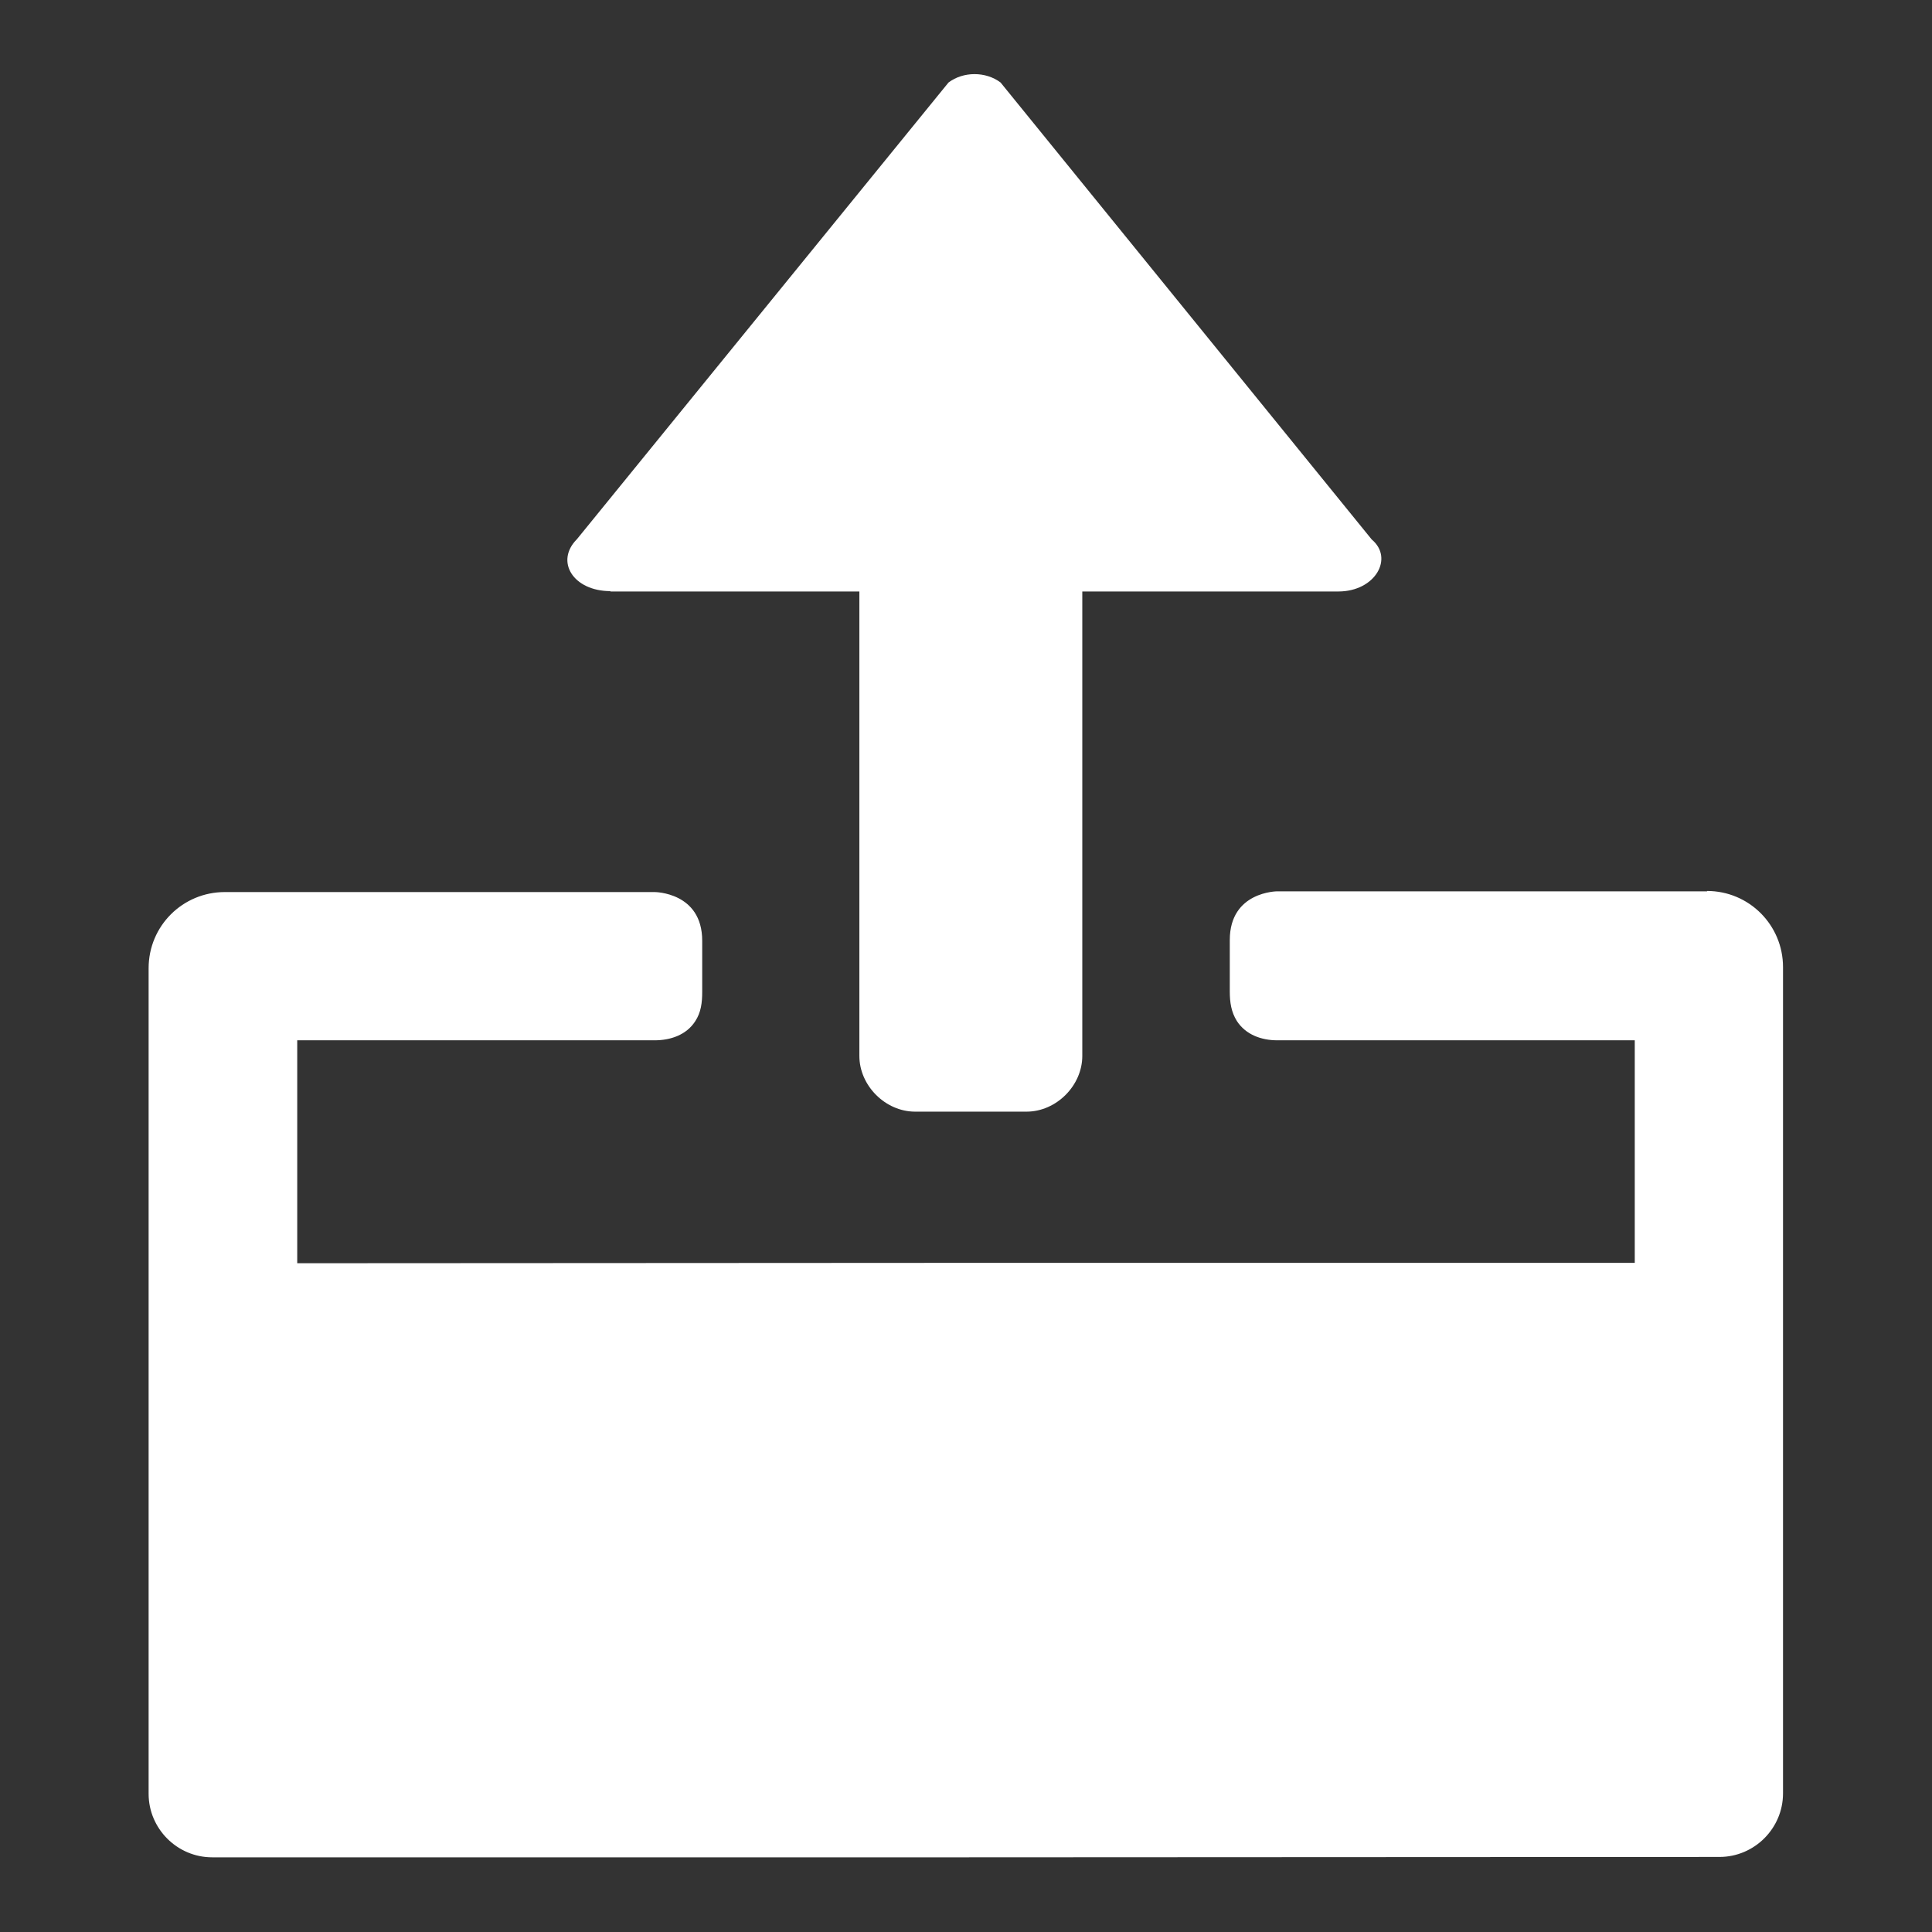
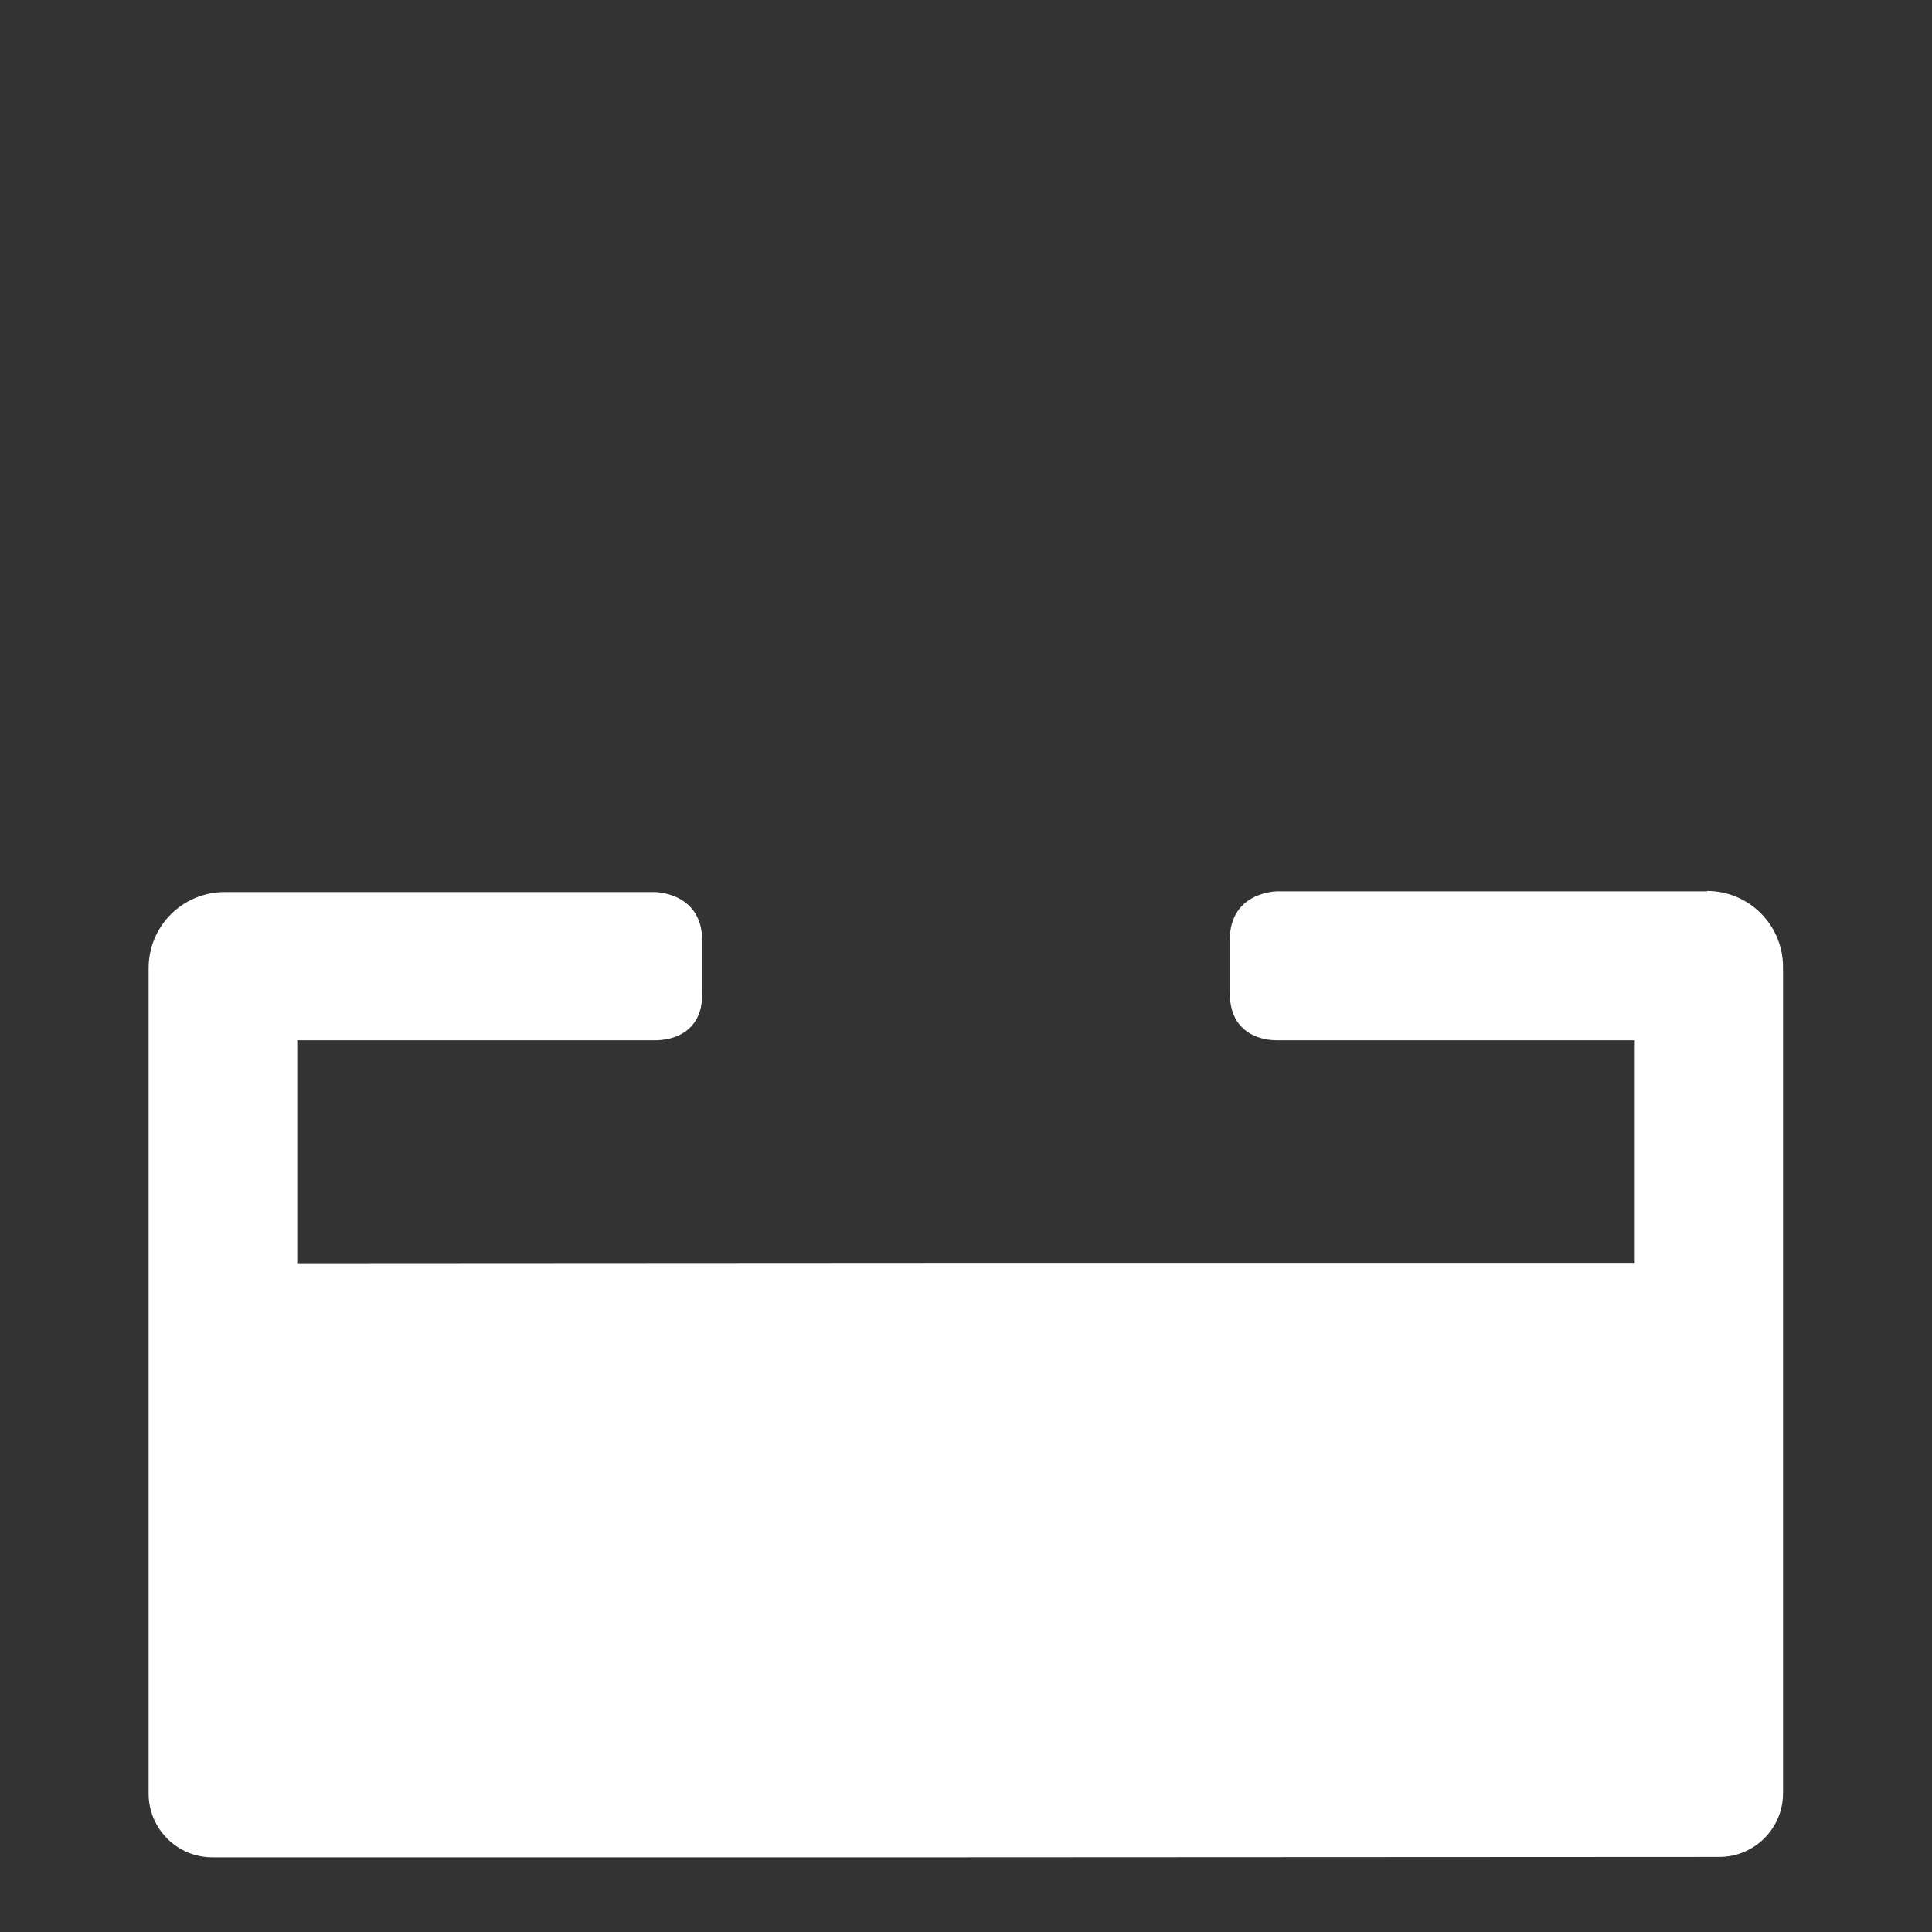
<svg xmlns="http://www.w3.org/2000/svg" width="52" height="52" viewBox="0 0 52 52">
  <rect x="0" y="0" width="52" height="52" fill="#333333" stroke="none" />
  <path d="M45.95,23.99h0s-11.57,0-11.57,0c0,0-1.28,0-1.28,1.31v1.39c0,.29.04.55.19.79.24.37.66.52,1.09.52h9.62v5.99h-18,0s-18,.01-18,.01v-6h9.62c.42,0,.85-.14,1.09-.51.16-.24.19-.51.19-.79v-1.38c0-1.31-1.28-1.31-1.28-1.31H6.05c-1.13,0-2.05.91-2.05,2.05v-.02s0,22.24,0,22.24c0,.94.77,1.71,1.71,1.71h20.35,0s20.22-.01,20.22-.01c.94,0,1.71-.77,1.71-1.71v-22.24c0-1.13-.91-2.05-2.05-2.05Z" fill="#fff" stroke-width="0" />
-   <path d="M16.43,15.92h6.7v12.5c0,.8.7,1.5,1.5,1.5h3c.8,0,1.5-.7,1.5-1.5v-12.5h6.89c1,0,1.5-.9.9-1.4L26.93,2.22c-.4-.3-1-.3-1.4,0l-10,12.29c-.6.6-.1,1.4.9,1.4h0Z" fill="#fff" stroke-width="0" />
</svg>